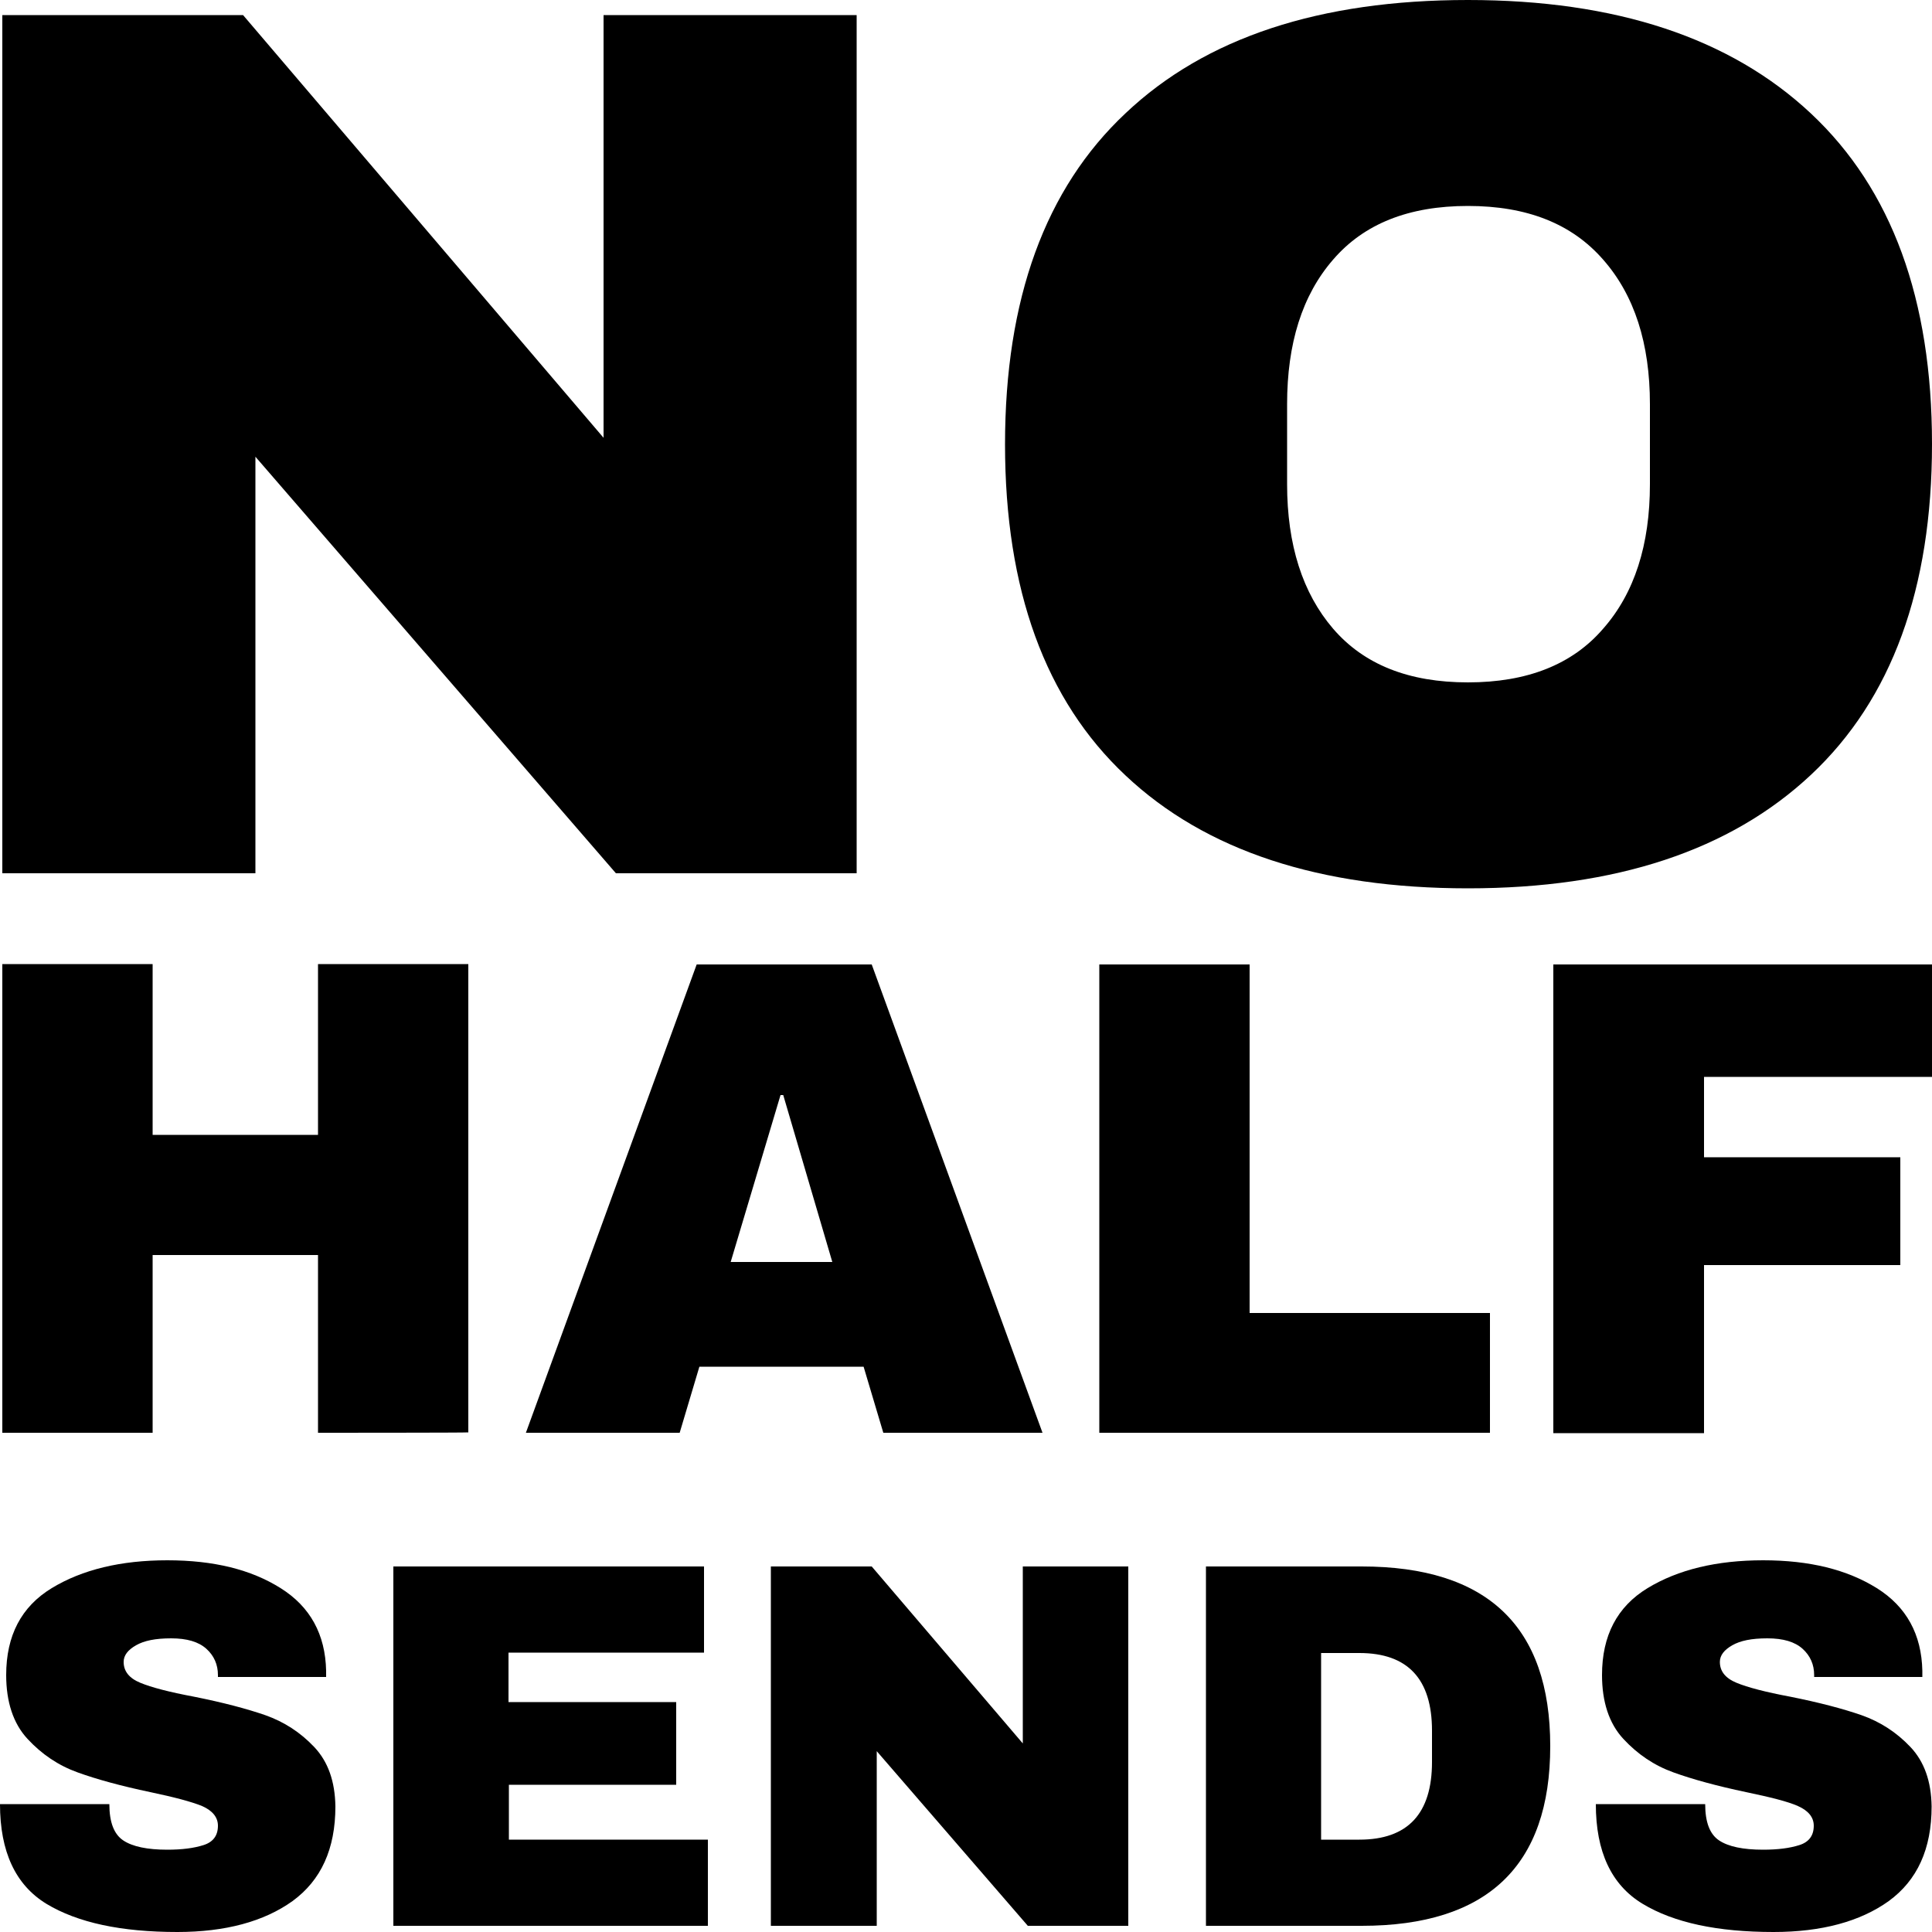
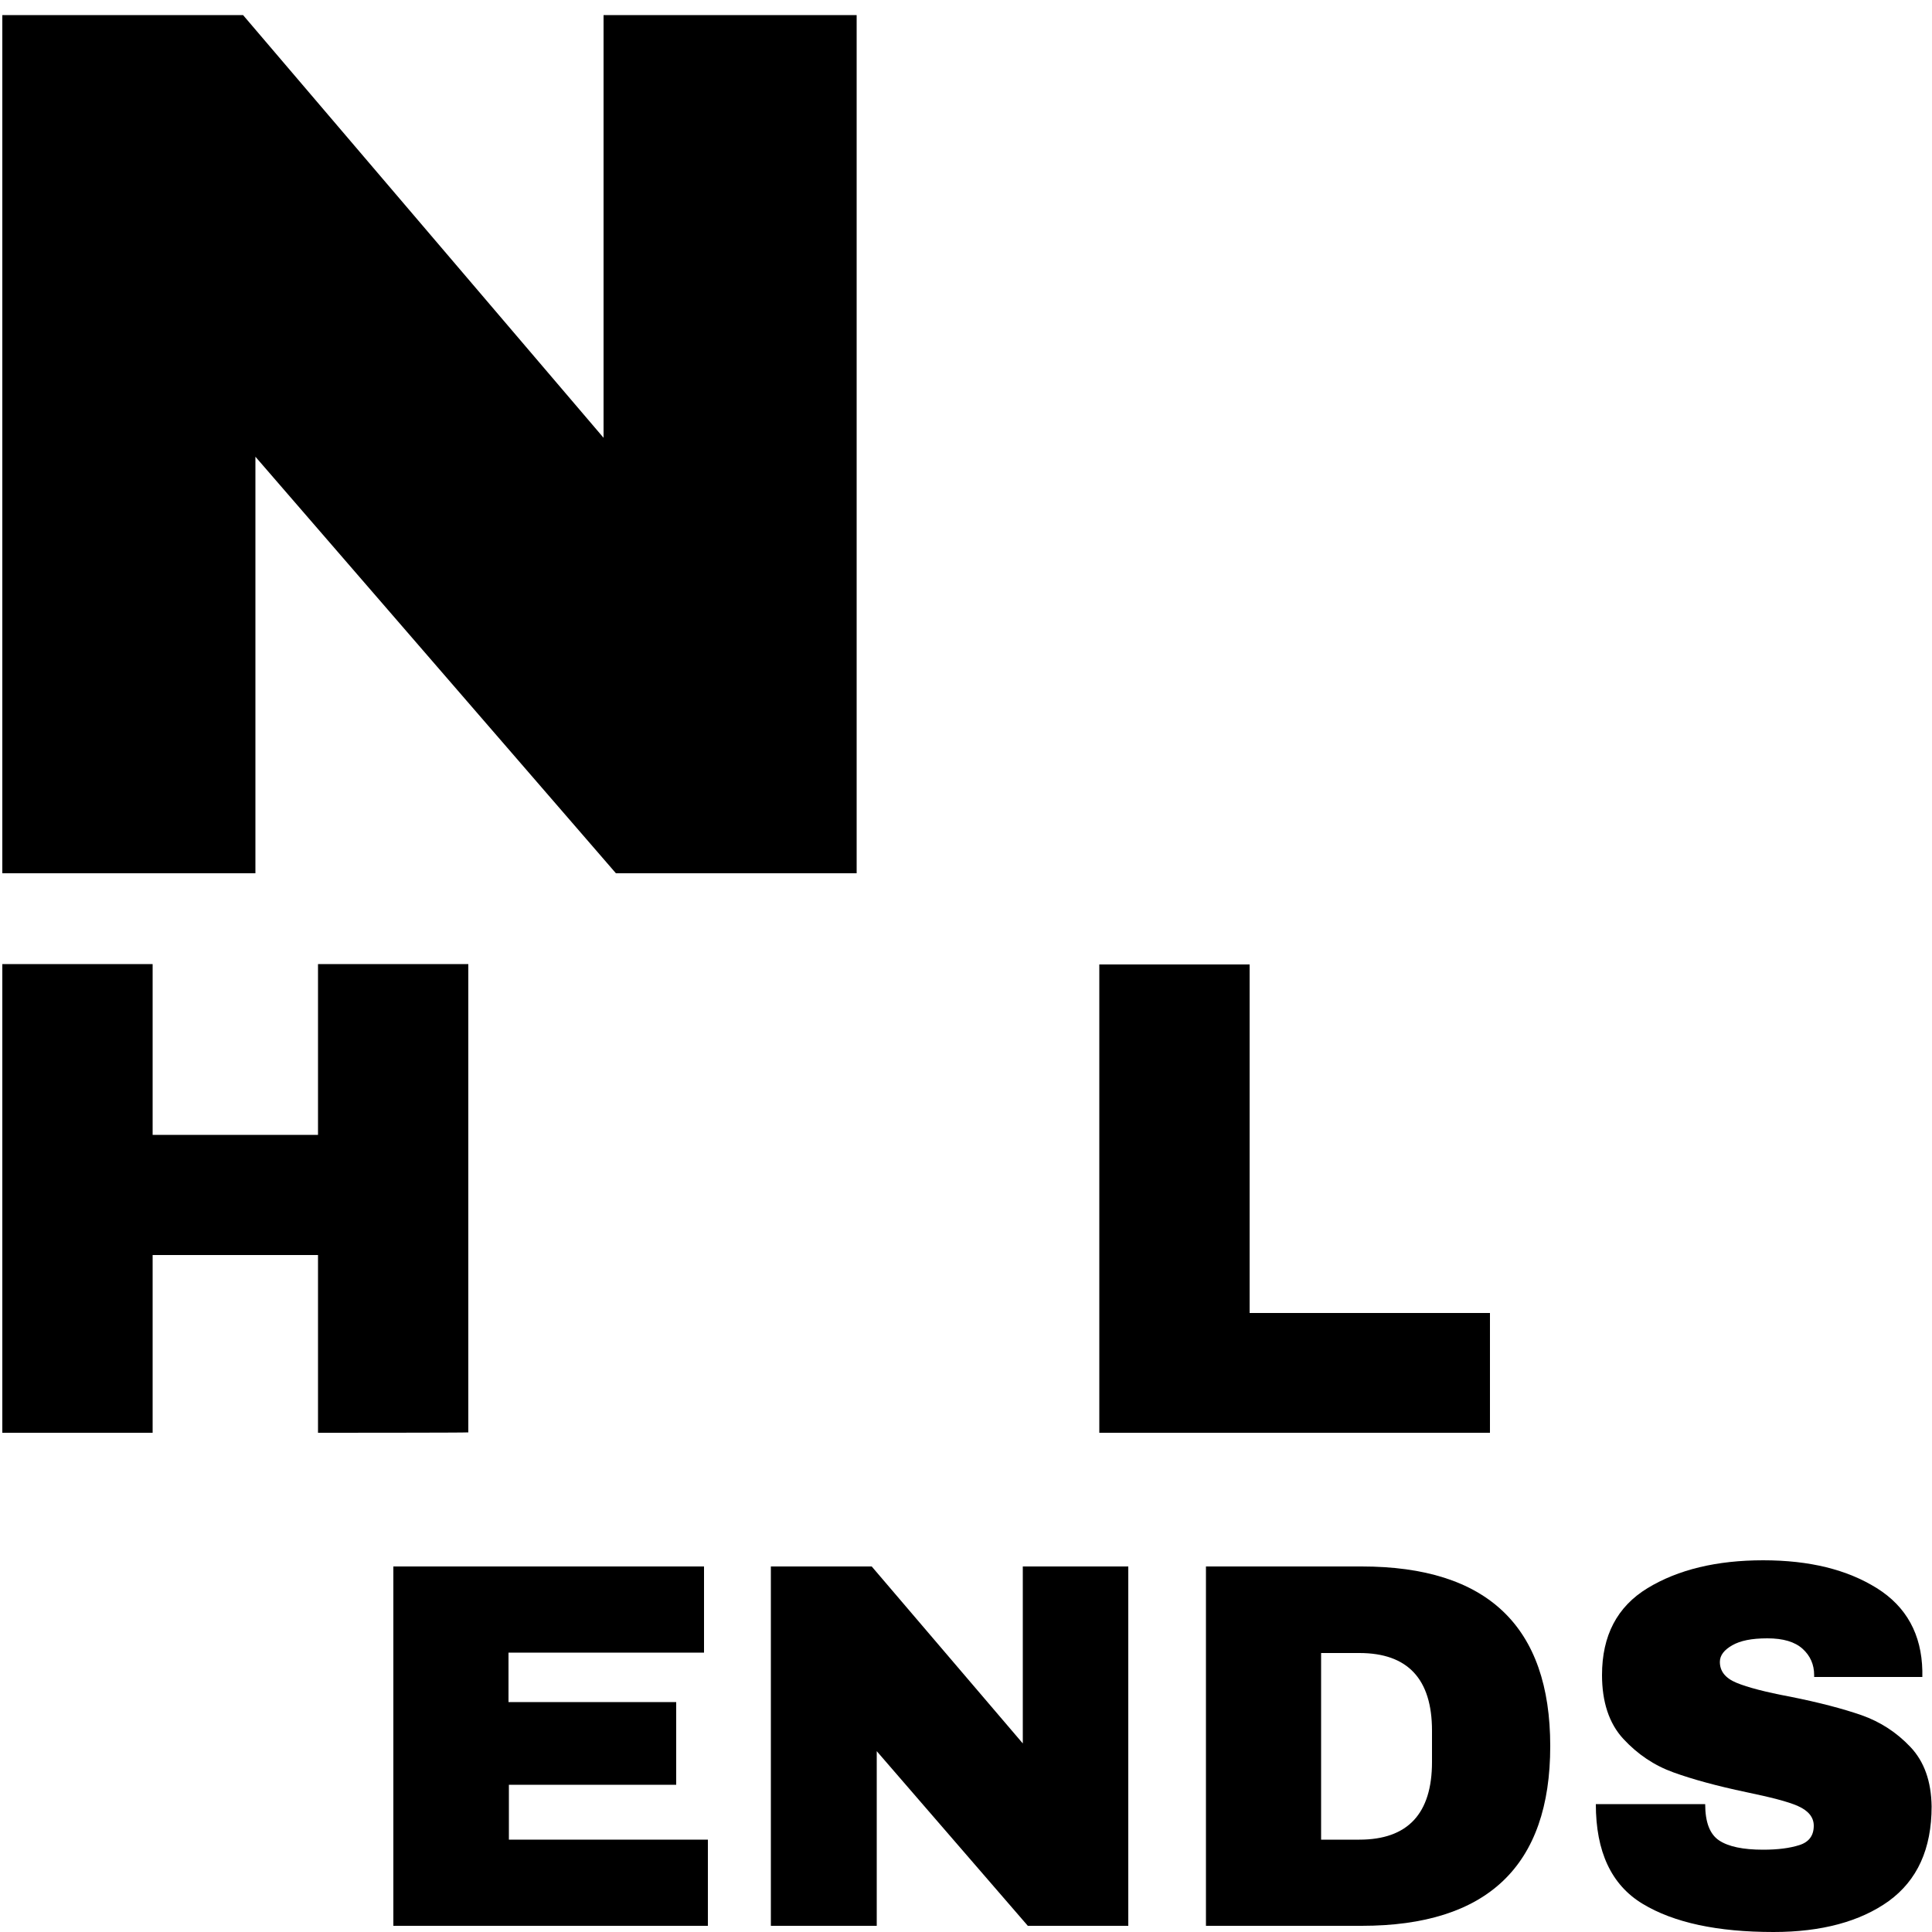
<svg xmlns="http://www.w3.org/2000/svg" version="1.1" id="Ebene_1" x="0px" y="0px" viewBox="0 0 500 500" style="enable-background:new 0 0 500 500;" xml:space="preserve">
  <style type="text/css">
	.st0{fill:#FFFFFF;}
</style>
  <g id="Ebene_1-2">
    <g>
      <g>
        <path d="M159.4,226L66.1,118.2V226H0.6V3.9h62.3l93.3,109.4V3.9h65.5V226H159.4z" />
-         <path d="M468.7,29.4C489.6,49,500,77.5,500,114.9s-10.4,66-31.3,85.6c-20.9,19.6-50.5,29.4-88.8,29.4s-67.9-9.7-88.6-29.2     c-20.8-19.5-31.2-48.1-31.2-85.7s10.4-66.2,31.2-85.7C312,9.7,341.6,0,379.9,0S447.8,9.8,468.7,29.4z M345,67.2     c-8,9.2-11.9,21.7-11.9,37.4v20.7c0,15.7,4,28.2,11.9,37.4c8,9.3,19.6,13.9,34.9,13.9s27-4.6,35-13.9     c8.1-9.2,12.1-21.7,12.1-37.4v-20.7c0-15.7-4-28.2-12.1-37.4c-8.1-9.3-19.7-13.9-35-13.9S353,57.9,345,67.2z" />
      </g>
      <g>
        <path d="M82.3,370.8v-46H39.5v46H0.6V249.5h38.9v44.2h42.8v-44.2h38.9v121.2C121.3,370.8,82.3,370.8,82.3,370.8z" />
-         <path d="M228.6,370.8l-5.1-17.1H181l-5.1,17.1h-39.8l44.2-121.2h45.3l44.2,121.2H228.6L228.6,370.8z M189.1,326.6h26.3     l-12.7-43.2H202L189.1,326.6L189.1,326.6z" />
        <path d="M284.5,249.6h38.9v90.2h62.2v31H284.5V249.6L284.5,249.6z" />
-         <path d="M402,249.6h98v29.1h-59v20.8h50.8v27.9H441v43.5H402L402,249.6L402,249.6z" />
      </g>
      <g>
-         <path d="M72.6,411c7.7,4.8,11.6,12,11.8,21.4v1.6h-28v-0.5c0-2.7-1-5-3-6.8c-2-1.8-5-2.7-9.1-2.7s-7,0.6-9.1,1.8     s-3.2,2.6-3.2,4.3c0,2.4,1.4,4.2,4.3,5.4c2.9,1.2,7.5,2.4,13.9,3.6c7.5,1.5,13.6,3.1,18.5,4.8c4.8,1.7,9,4.4,12.6,8.2     c3.6,3.8,5.4,8.9,5.5,15.4c0,11-3.7,19.1-11.1,24.5c-7.4,5.3-17.4,8-29.8,8c-14.5,0-25.8-2.4-33.9-7.3C4,487.8,0,479.2,0,466.9     h28.3c0,4.7,1.2,7.8,3.6,9.4s6.2,2.4,11.4,2.4c3.8,0,6.9-0.4,9.4-1.2c2.5-0.8,3.7-2.5,3.7-5c0-2.2-1.4-3.9-4.1-5.1     c-2.7-1.1-7.2-2.3-13.4-3.6c-7.6-1.6-13.8-3.3-18.8-5.1c-5-1.8-9.3-4.7-13-8.7c-3.7-4-5.5-9.6-5.5-16.5     c0-10.2,3.9-17.7,11.8-22.5c7.9-4.8,17.9-7.2,29.9-7.2S65,406.2,72.6,411L72.6,411z" />
        <path d="M101.8,405.4h80.4v22.3h-50.6v12.8H175v21.4h-43.3v14.2h51.5v22.3h-81.4V405.4z" />
        <path d="M266,498.4l-39.1-45.2v45.2h-27.4v-93h26.1l39.1,45.8v-45.8H292v93L266,498.4L266,498.4z" />
        <path d="M401.2,451.9c0,31-16.3,46.5-48.8,46.5h-40.3v-93h40.3C384.9,405.4,401.2,420.9,401.2,451.9L401.2,451.9z M341.9,476.1     h9.9c12.5,0,18.8-6.7,18.8-20.1v-8.1c0-13.4-6.3-20.1-18.8-20.1h-9.9V476.1L341.9,476.1z" />
        <path d="M485.7,411c7.7,4.8,11.6,12,11.8,21.4v1.6h-28v-0.5c0-2.7-1-5-3-6.8c-2-1.8-5-2.7-9.1-2.7s-7,0.6-9.1,1.8     s-3.2,2.6-3.2,4.3c0,2.4,1.4,4.2,4.3,5.4c2.9,1.2,7.5,2.4,13.9,3.6c7.5,1.5,13.6,3.1,18.5,4.8c4.8,1.7,9,4.4,12.6,8.2     c3.6,3.8,5.4,8.9,5.5,15.4c0,11-3.7,19.1-11.1,24.5c-7.4,5.3-17.4,8-29.8,8c-14.5,0-25.8-2.4-33.9-7.3     c-8.1-4.9-12.1-13.5-12.1-25.8h28.3c0,4.7,1.2,7.8,3.6,9.4s6.2,2.4,11.4,2.4c3.8,0,6.9-0.4,9.4-1.2c2.5-0.8,3.7-2.5,3.7-5     c0-2.2-1.4-3.9-4.1-5.1s-7.2-2.3-13.4-3.6c-7.6-1.6-13.8-3.3-18.8-5.1c-5-1.8-9.3-4.7-13-8.7c-3.7-4-5.5-9.6-5.5-16.5     c0-10.2,3.9-17.7,11.8-22.5c7.9-4.8,17.9-7.2,29.9-7.2S478,406.2,485.7,411L485.7,411z" />
      </g>
    </g>
  </g>
</svg>